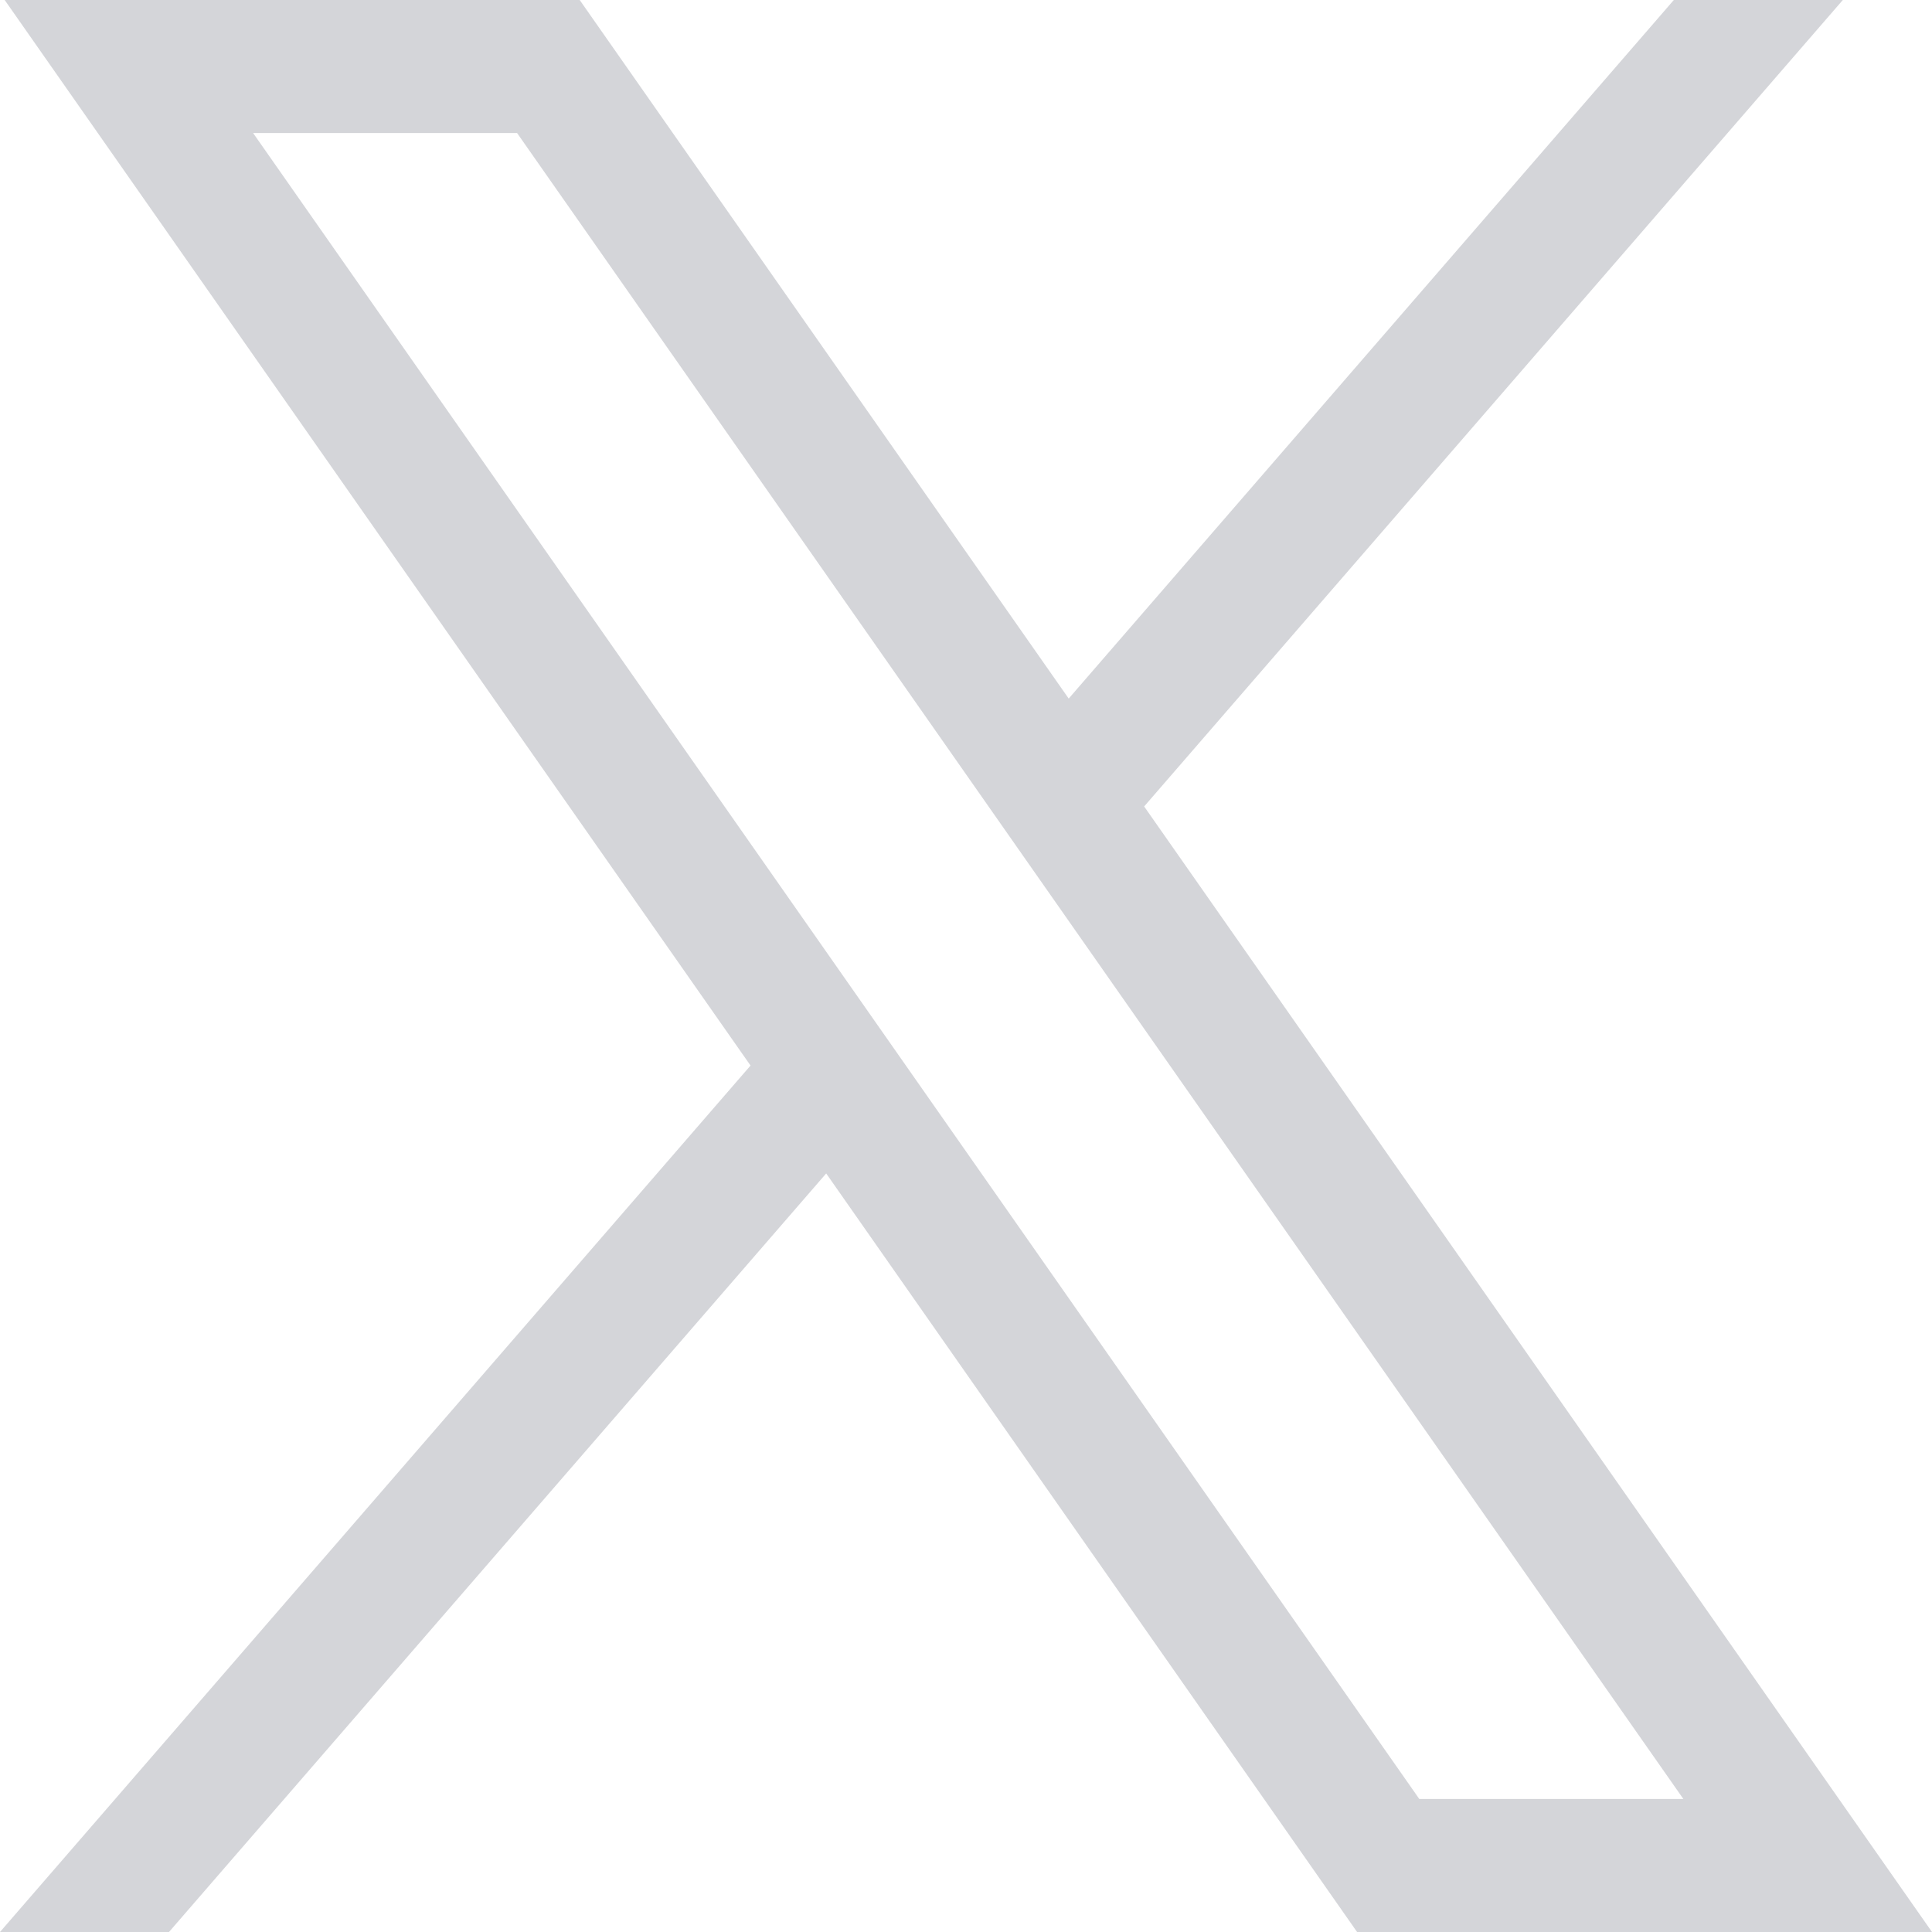
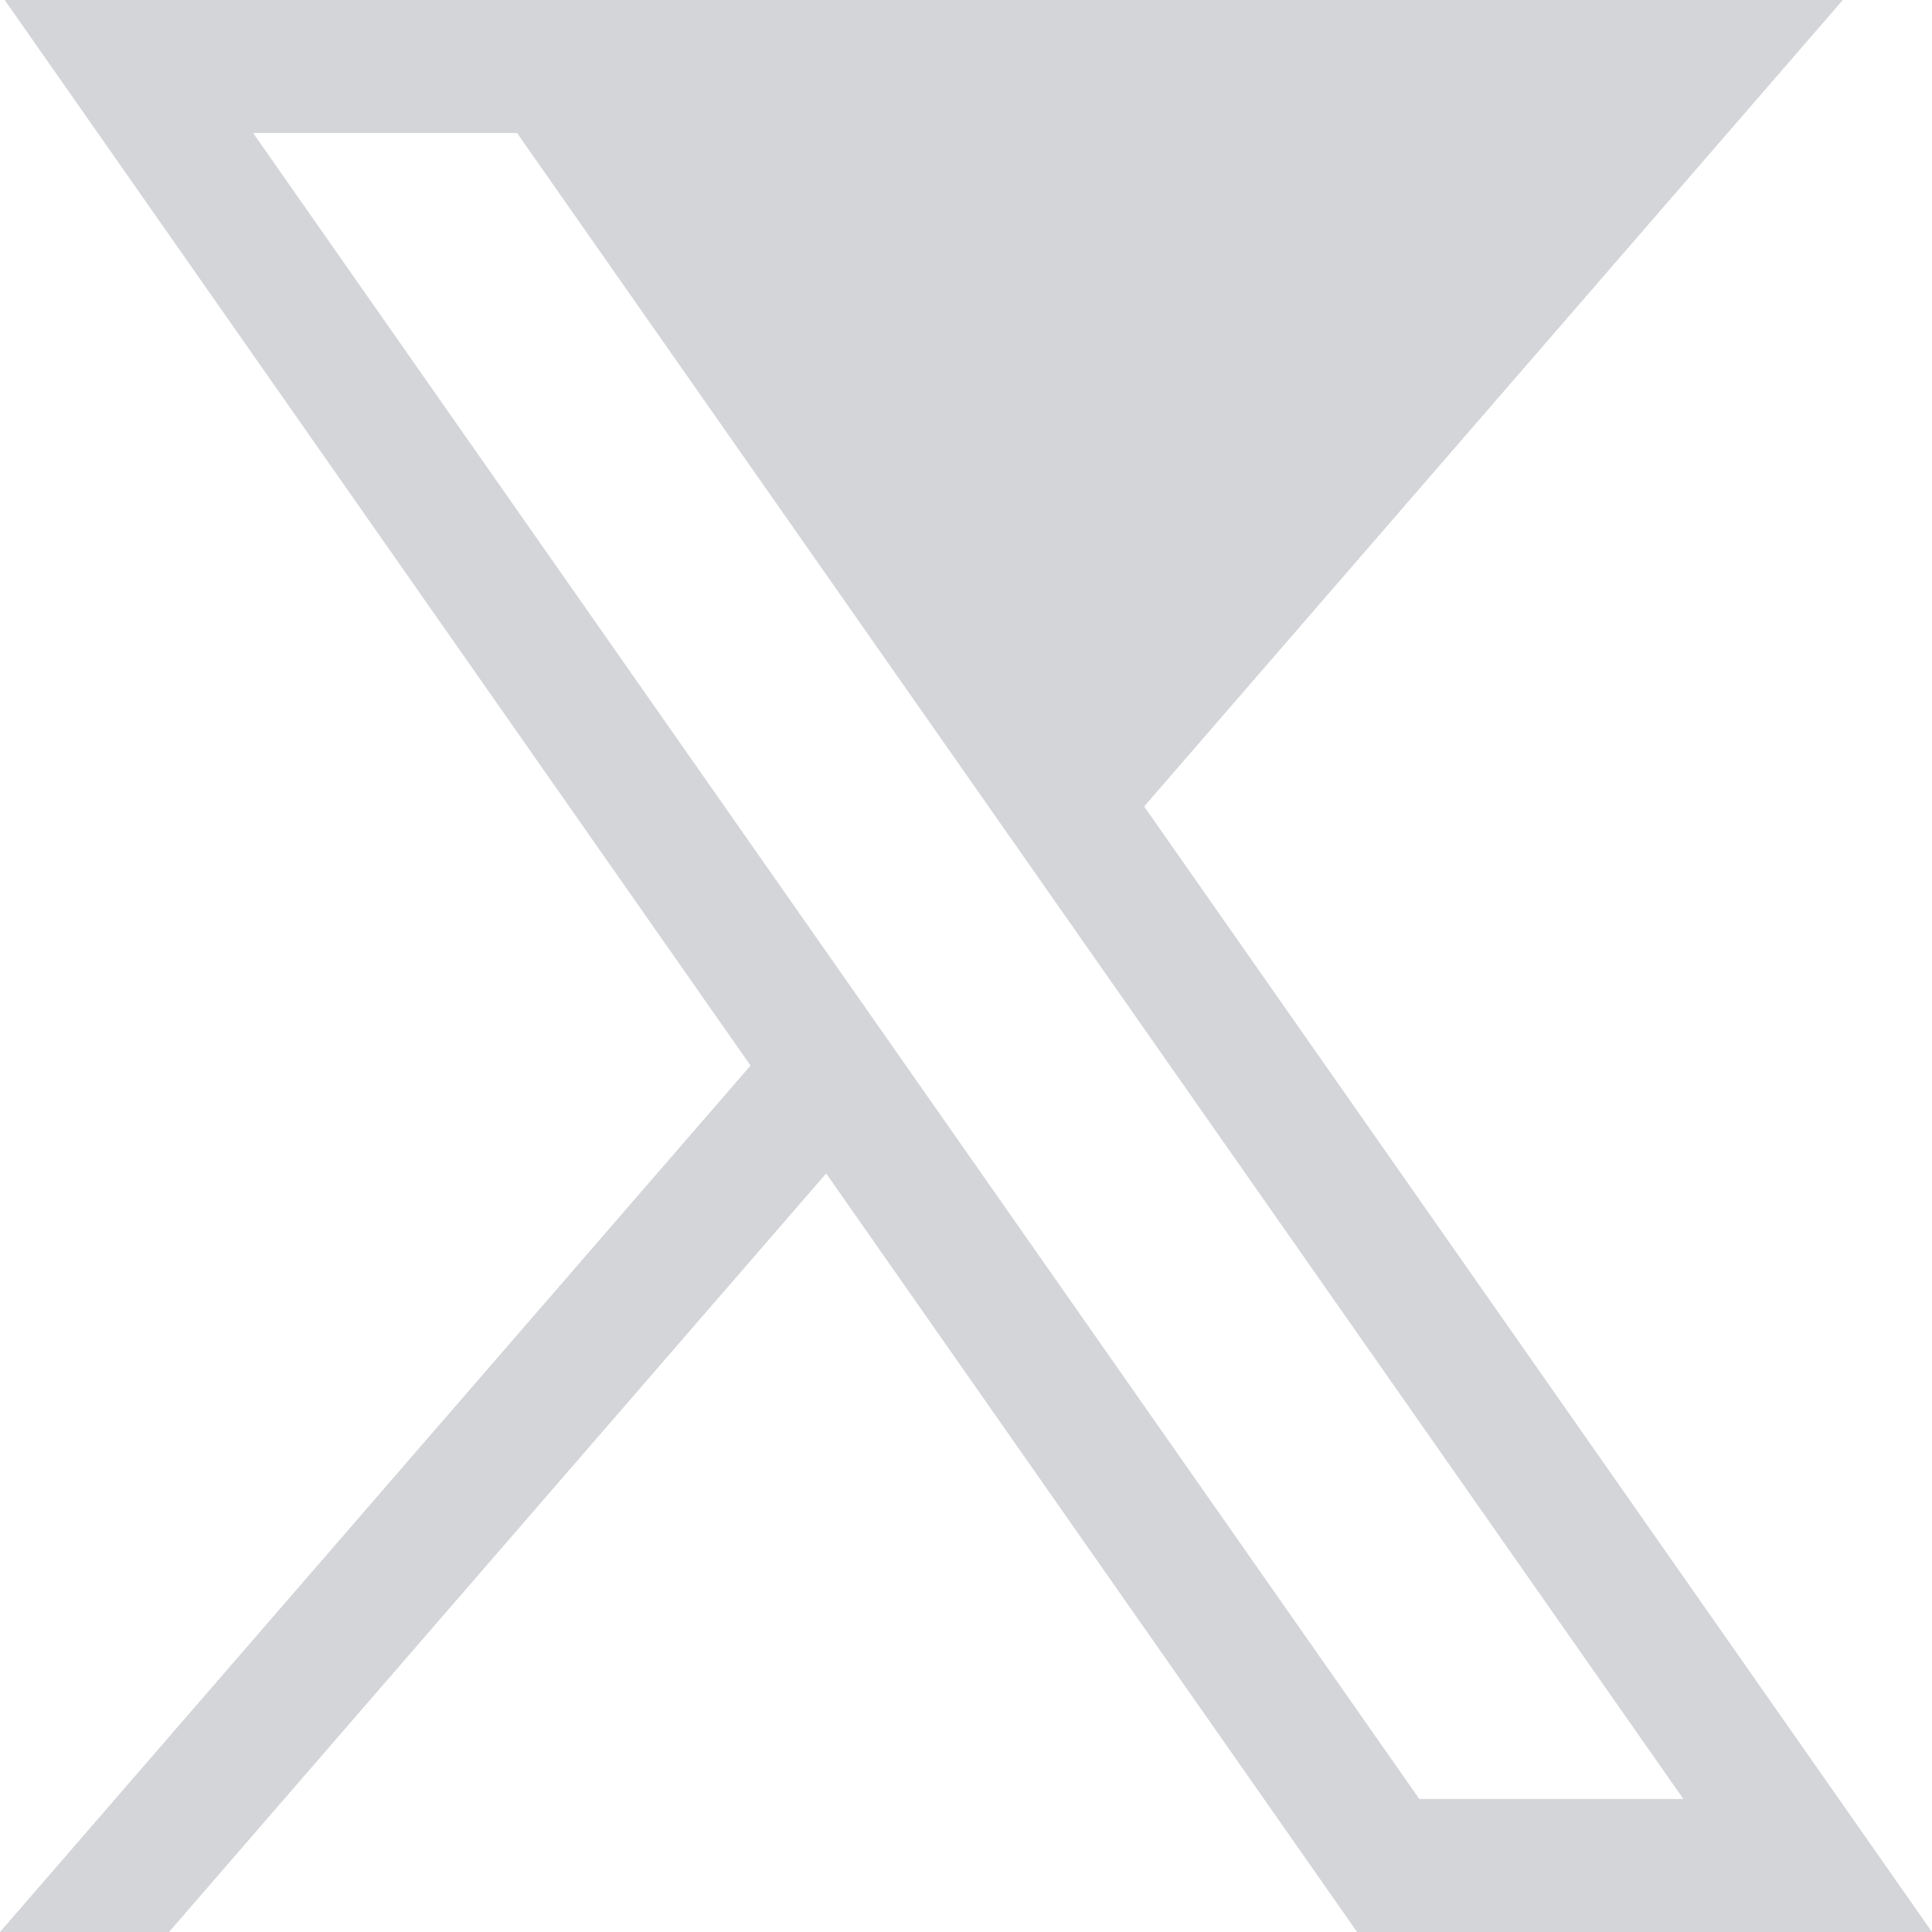
<svg xmlns="http://www.w3.org/2000/svg" width="19" height="19" viewBox="0 0 19 19" fill="none">
-   <path d="M0.046 0L7.381 10.479L0 19H1.662L8.125 11.54L13.346 19H19L11.252 7.931L18.123 0H16.461L10.51 6.87L5.701 0H0.047H0.046ZM2.489 1.308H5.085L16.555 17.692H13.958L2.489 1.308Z" fill="#D4D5D9" />
+   <path d="M0.046 0L7.381 10.479L0 19H1.662L8.125 11.54L13.346 19H19L11.252 7.931L18.123 0H16.461L5.701 0H0.047H0.046ZM2.489 1.308H5.085L16.555 17.692H13.958L2.489 1.308Z" fill="#D4D5D9" />
</svg>